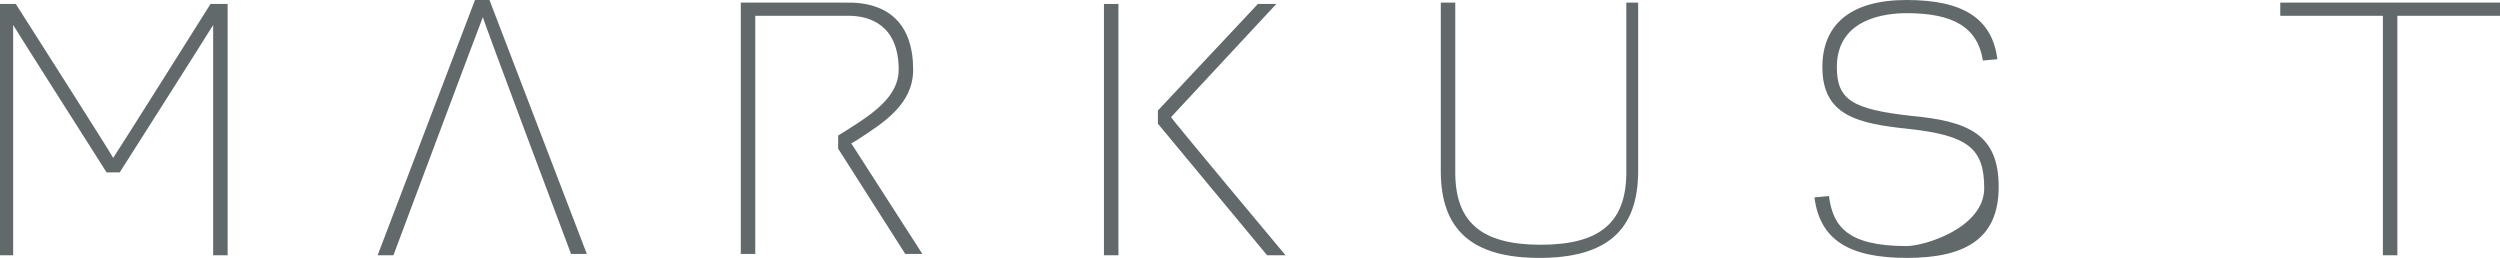
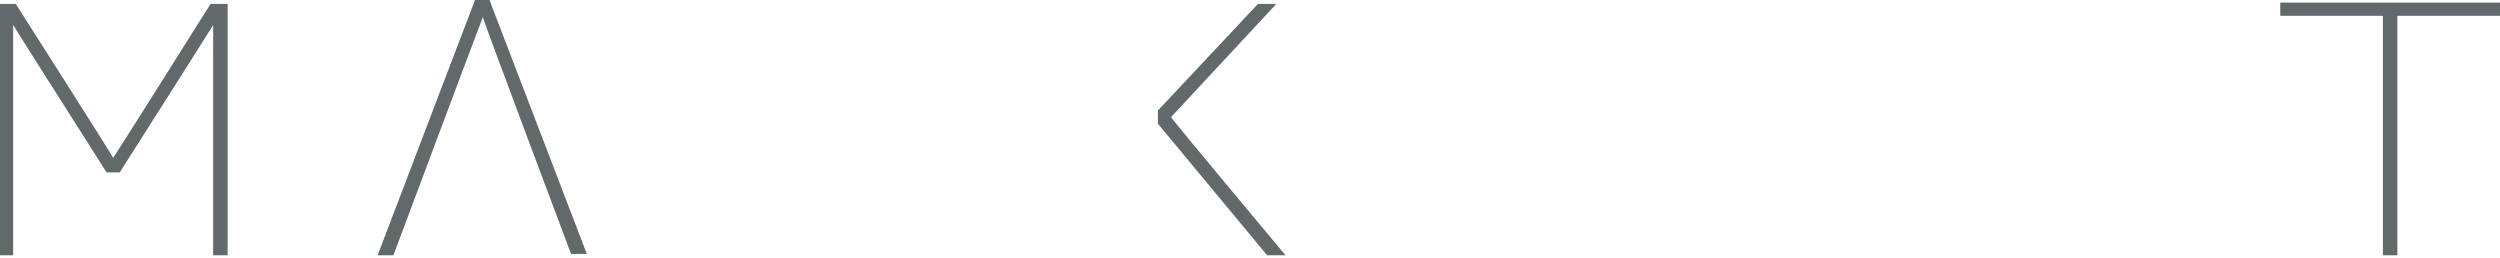
<svg xmlns="http://www.w3.org/2000/svg" id="Layer_1" data-name="Layer 1" viewBox="0 0 190 19.6">
  <defs>
    <style>      .cls-1 {        clip-path: url(#clippath-2);      }      .cls-2 {        fill: none;      }      .cls-2, .cls-3 {        stroke-width: 0px;      }      .cls-4 {        clip-path: url(#clippath-1);      }      .cls-5 {        clip-path: url(#clippath);      }      .cls-3 {        fill: #61696b;      }    </style>
    <clipPath id="clippath">
-       <rect class="cls-2" x="109.4" width="15.5" height="19.6" />
-     </clipPath>
+       </clipPath>
    <clipPath id="clippath-1">
-       <rect class="cls-2" x="137.6" width="14.4" height="19.6" />
-     </clipPath>
+       </clipPath>
    <clipPath id="clippath-2">
      <rect class="cls-2" x="173.3" width="16.7" height="19.5" />
    </clipPath>
  </defs>
  <g id="surface1">
    <path class="cls-3" d="M16,.3s-7.3,11.6-7.4,11.7c0-.1-7.4-11.7-7.4-11.7H0v19.1h1V1.9c.1.2,7.1,11.2,7.1,11.2h1S16.1,2.1,16.2,1.9v17.5h1.1V.3h-1.3" />
    <path class="cls-3" d="M36.1,0l-7.4,19.4h1.2S36.6,1.5,36.7,1.3c0,.2,6.7,18,6.7,18h1.2L37.2,0h-1.1" />
    <g class="cls-5">
      <path class="cls-3" d="M123.6.2v12.9c0,3.8-2,5.5-6.5,5.5s-6.5-1.7-6.5-5.5V.2h-1.1v12.8c0,4.5,2.4,6.6,7.5,6.6s7.5-2.1,7.5-6.6V.2h-1.1" />
    </g>
    <g class="cls-4">
-       <path class="cls-3" d="M138.5,5.1c0,3.7,2.7,4.3,6.6,4.7,4.5.5,5.7,1.5,5.7,4.5s-4.5,4.4-5.9,4.4c-4.5,0-5.6-1.5-5.9-3.8h0s-1.1.1-1.1.1h0c.4,3.2,2.6,4.6,7,4.6s7-1.4,7-5.4-2.3-5-6.7-5.4c-4.4-.5-5.6-1.2-5.6-3.7,0-3.7,3.7-4.1,5.3-4.1,3.6,0,5.4,1.1,5.8,3.6h0s1.1-.1,1.1-.1h0C151.4,1.4,149.2,0,144.9,0s-6.4,1.9-6.4,5.1" />
-     </g>
+       </g>
    <g class="cls-1">
      <path class="cls-3" d="M173.3.2v1h7.8v18.2h1.1V1.2h7.8V.2h-16.7" />
    </g>
-     <path class="cls-3" d="M56.3.2v19.1h1.1V1.2h7.1c1.6,0,3.8.7,3.8,4.1,0,2-1.9,3.3-3.8,4.5l-.8.5v1l5.1,8h1.3s-5.4-8.4-5.4-8.4c0,0,.5-.3.5-.3,2-1.3,4.2-2.7,4.2-5.3h0c0-3.4-1.8-5.2-5.2-5.1h-7.9" />
-     <path class="cls-3" d="M83.9.3v19.1h1.1V.3h-1.1" />
    <path class="cls-3" d="M95.6.3l-7.6,8.1v1l8.3,10h1.4s-8.7-10.4-8.7-10.5c0,0,8-8.6,8-8.6h-1.5" />
  </g>
</svg>